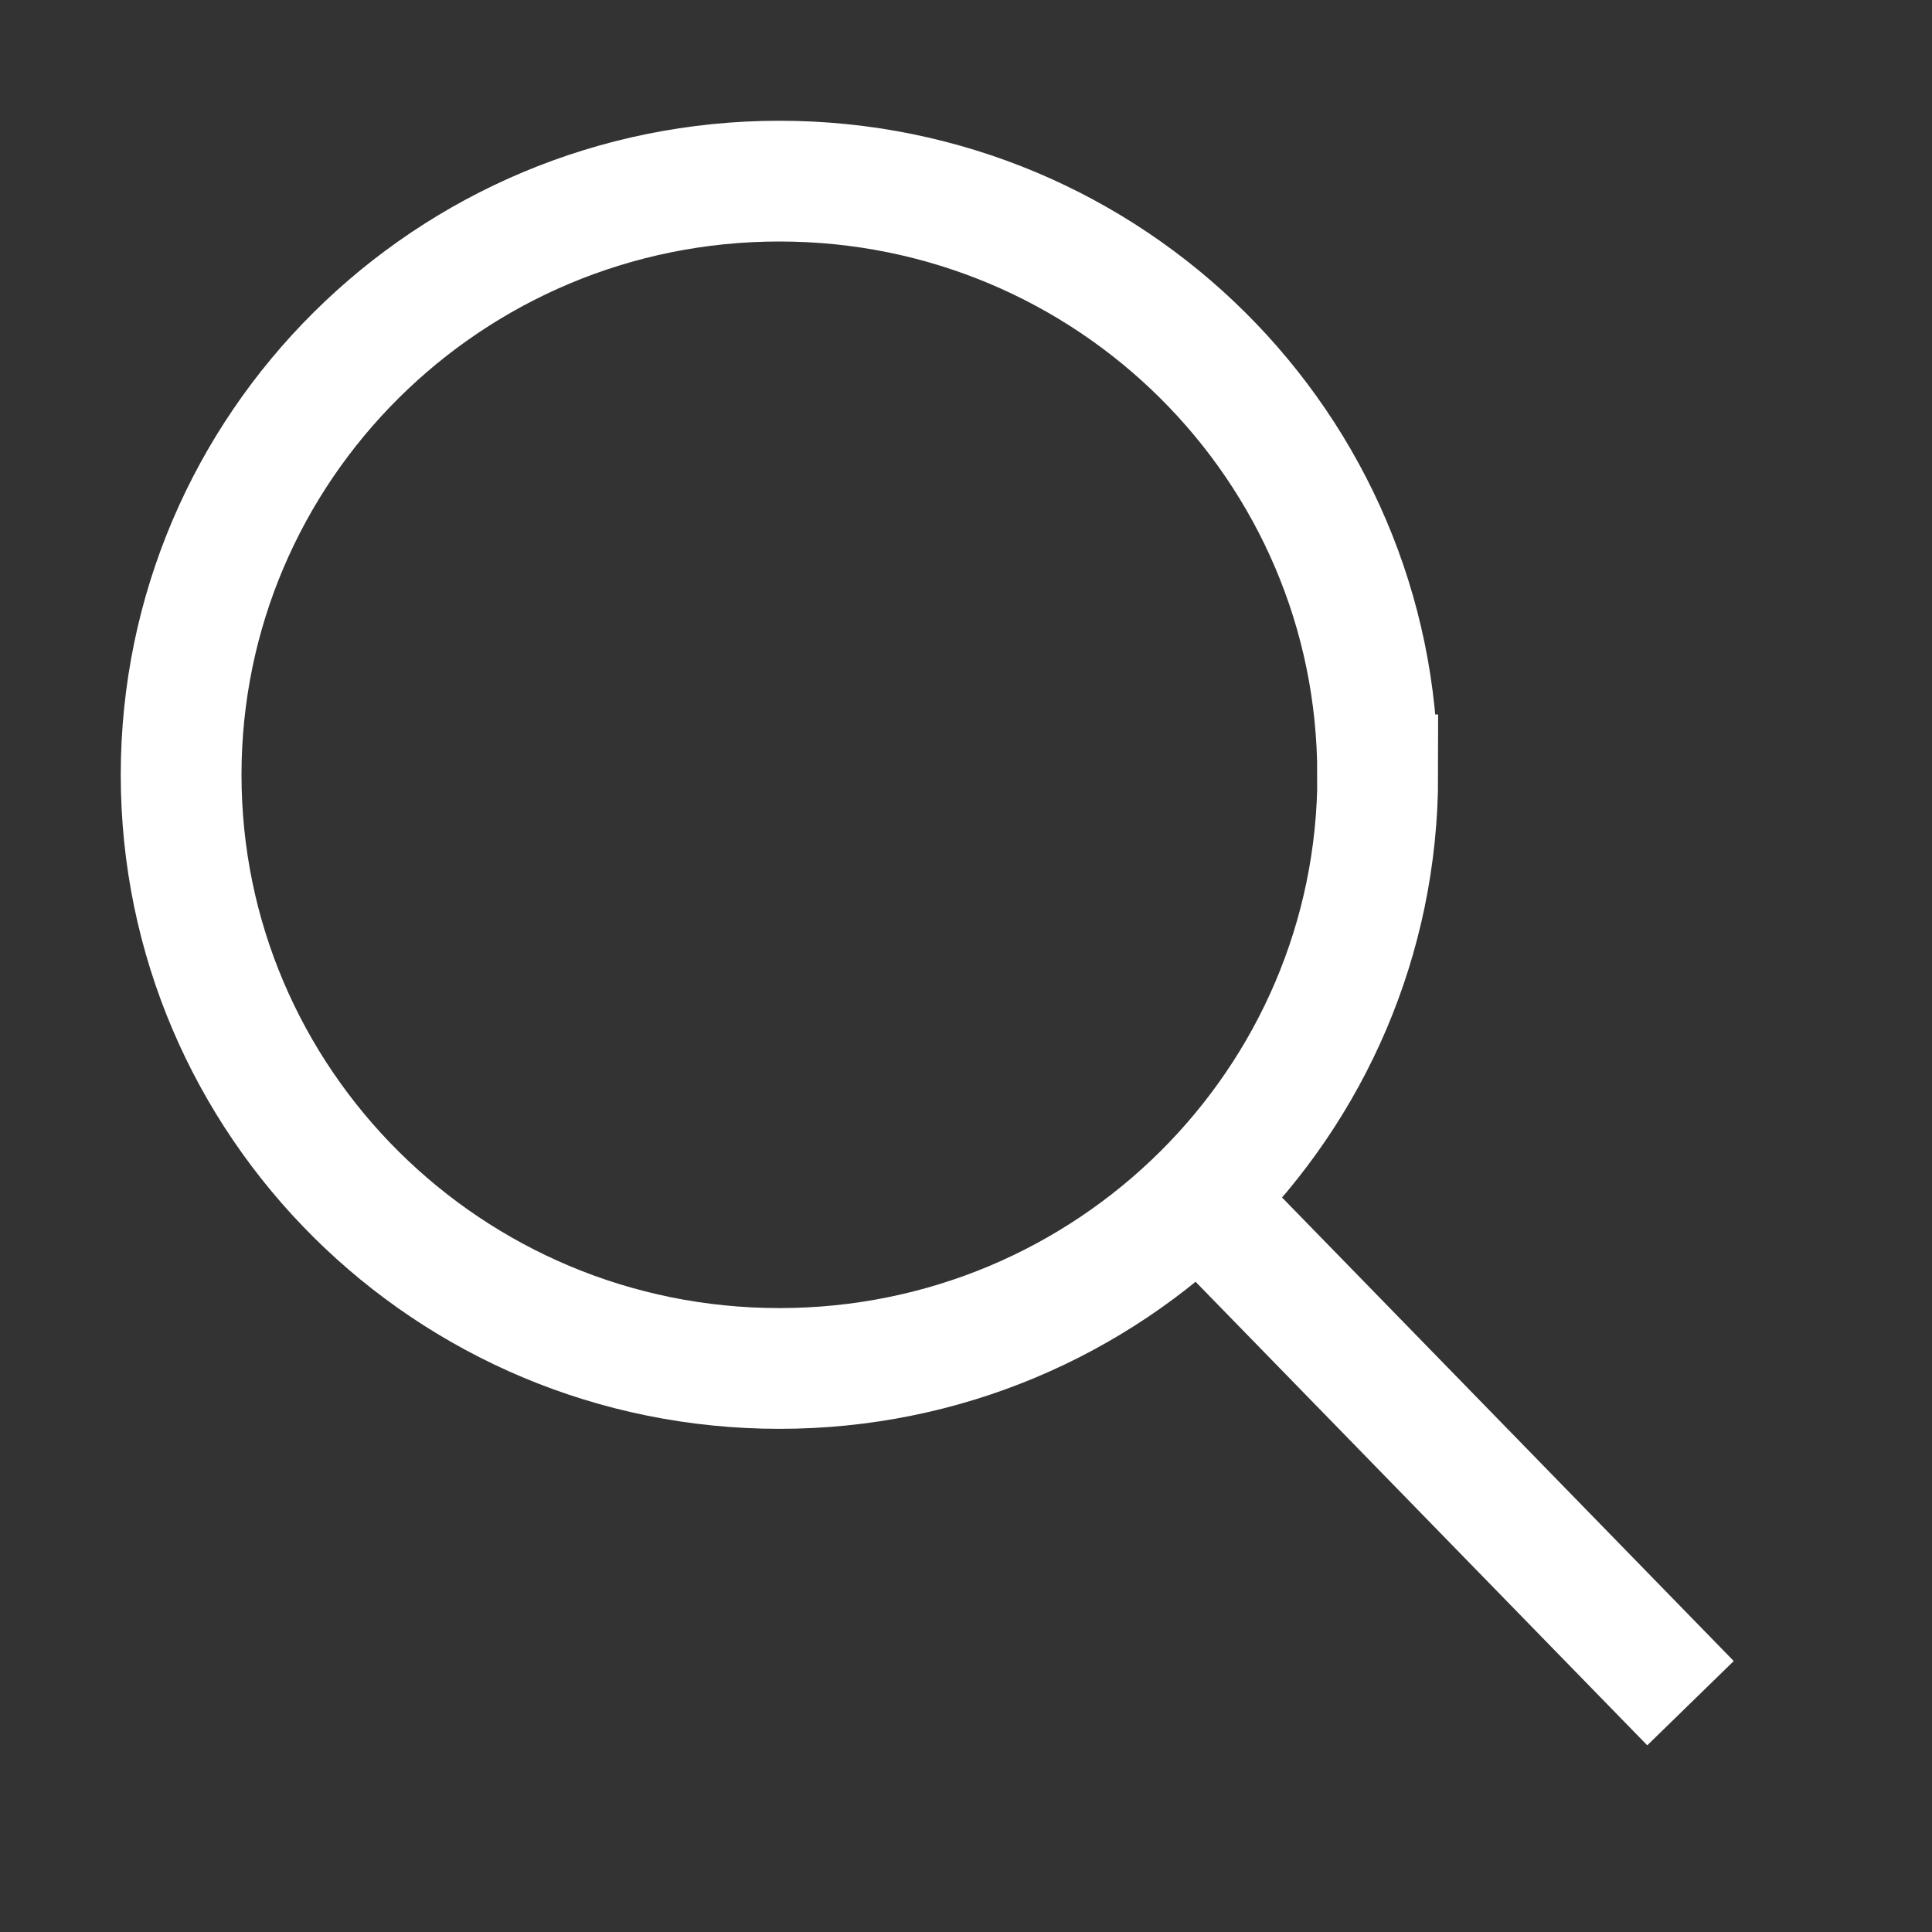
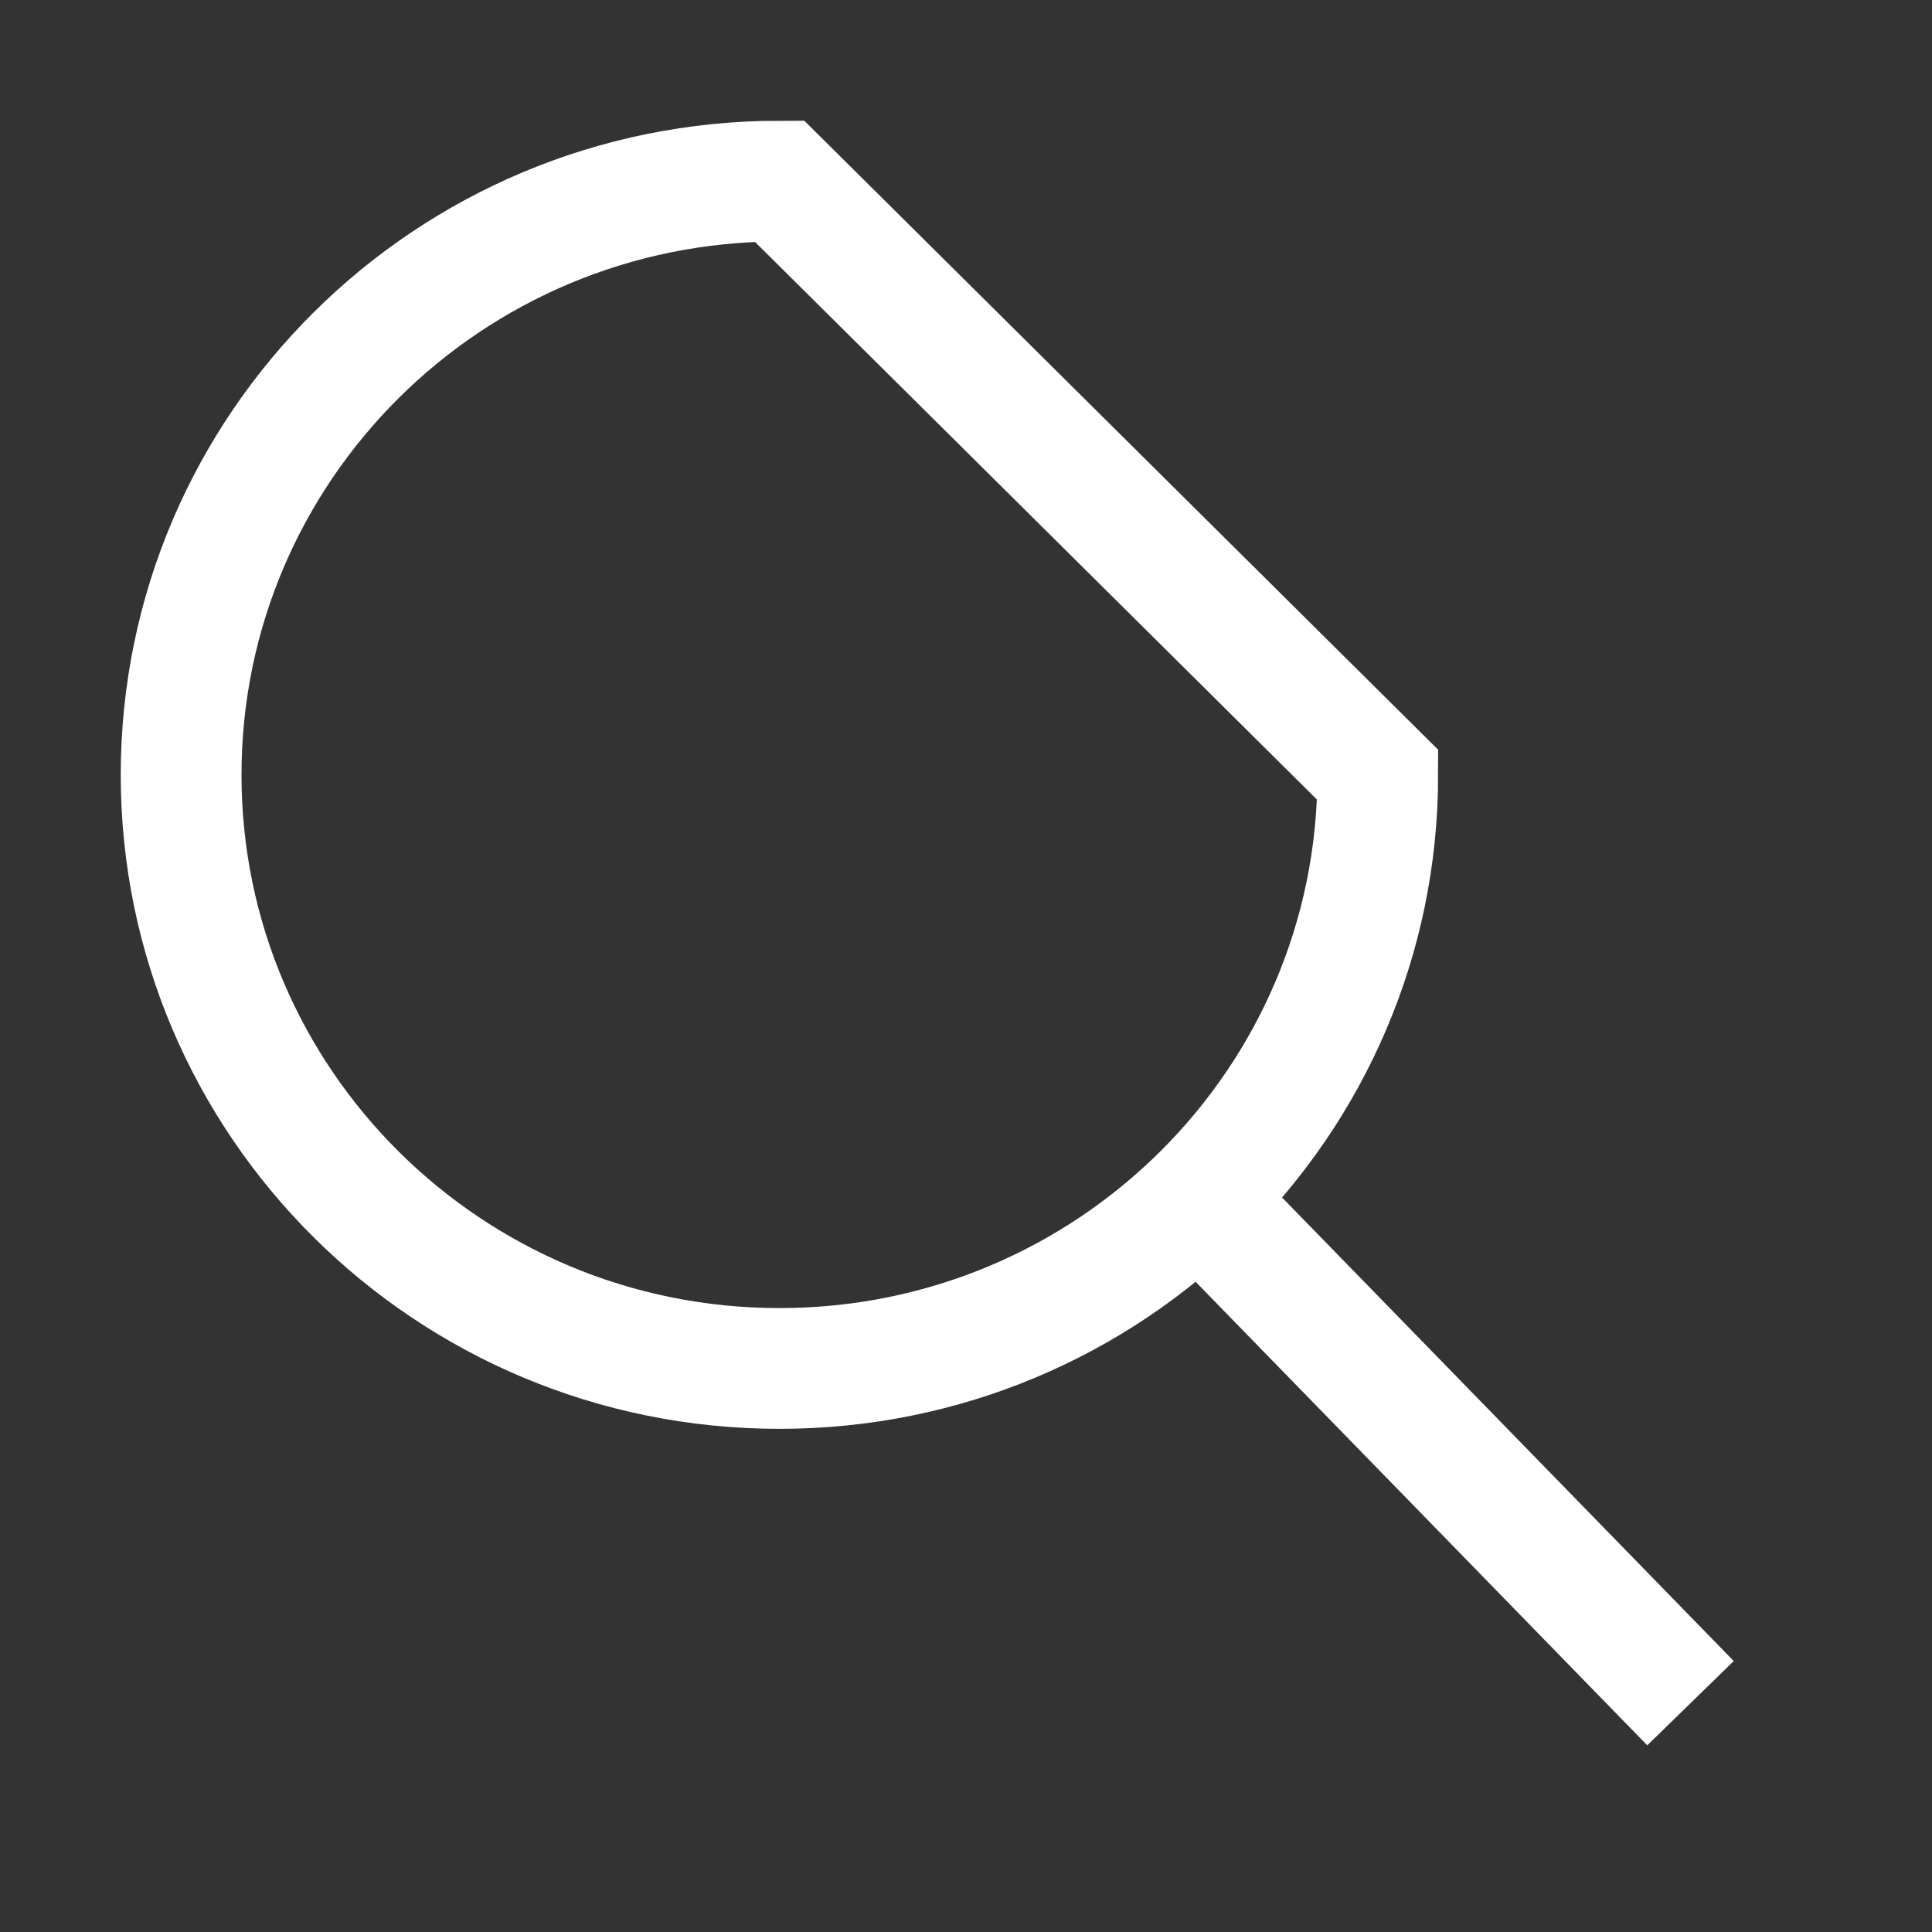
<svg xmlns="http://www.w3.org/2000/svg" width="16" height="16" viewBox="0 0 16 16" fill="none">
  <rect x="0" y="0" width="16" height="16" fill="#333333" stroke="none" />
-   <path d="M11.41 6.417c0 2.712-2.216 4.916-4.955 4.916-2.74 0-4.955-2.204-4.955-4.916S3.715 1.5 6.455 1.5s4.954 2.205 4.954 4.917zM10 10l4 4.105" stroke="#fff" />
+   <path d="M11.41 6.417c0 2.712-2.216 4.916-4.955 4.916-2.74 0-4.955-2.204-4.955-4.916S3.715 1.5 6.455 1.5zM10 10l4 4.105" stroke="#fff" />
</svg>